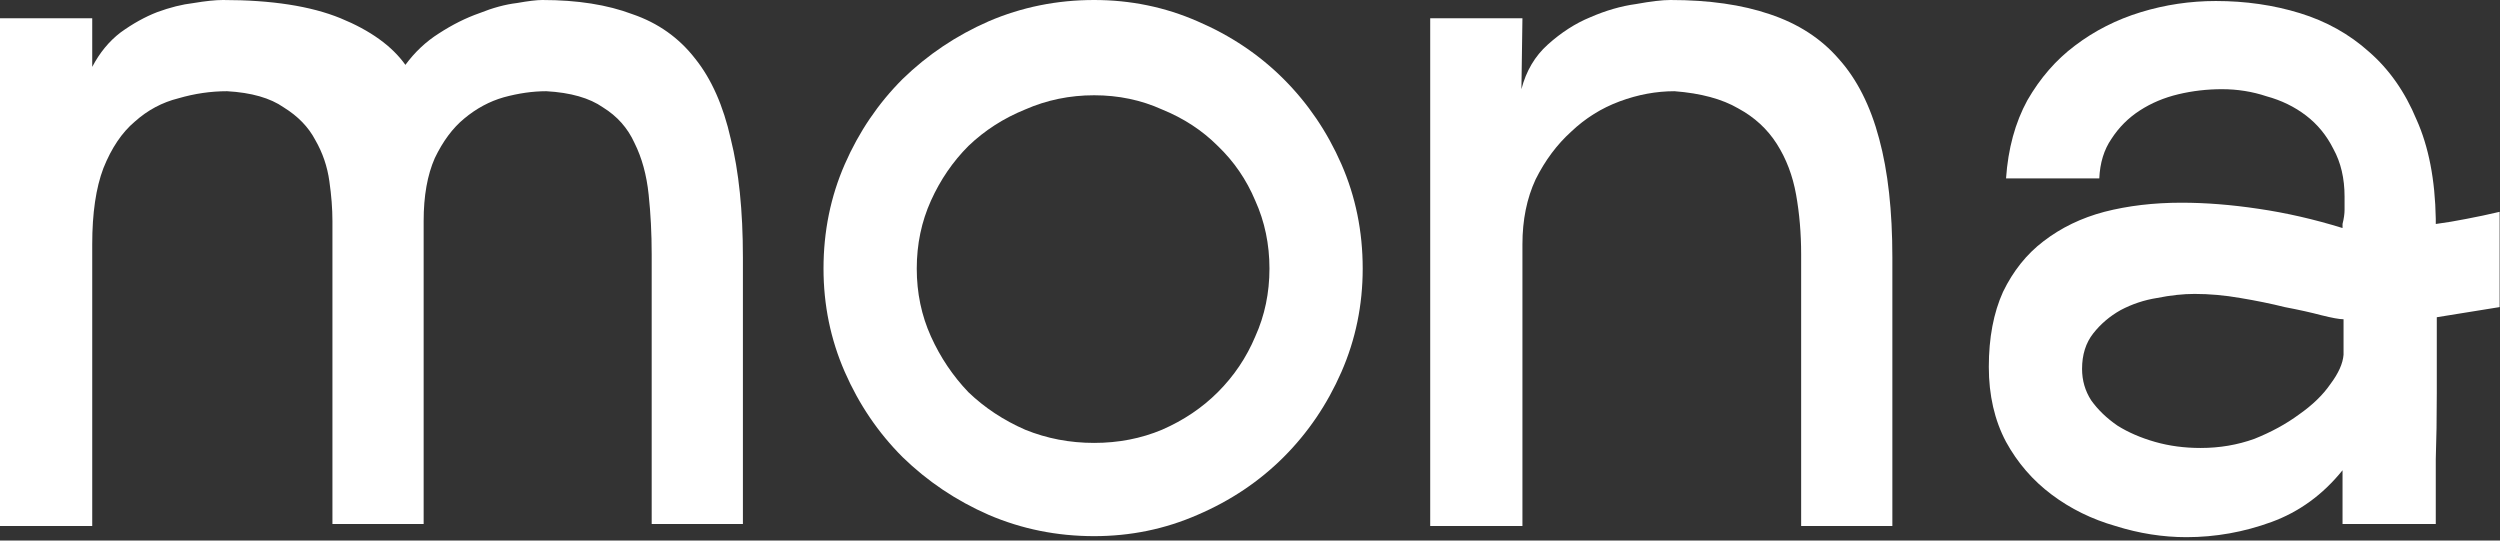
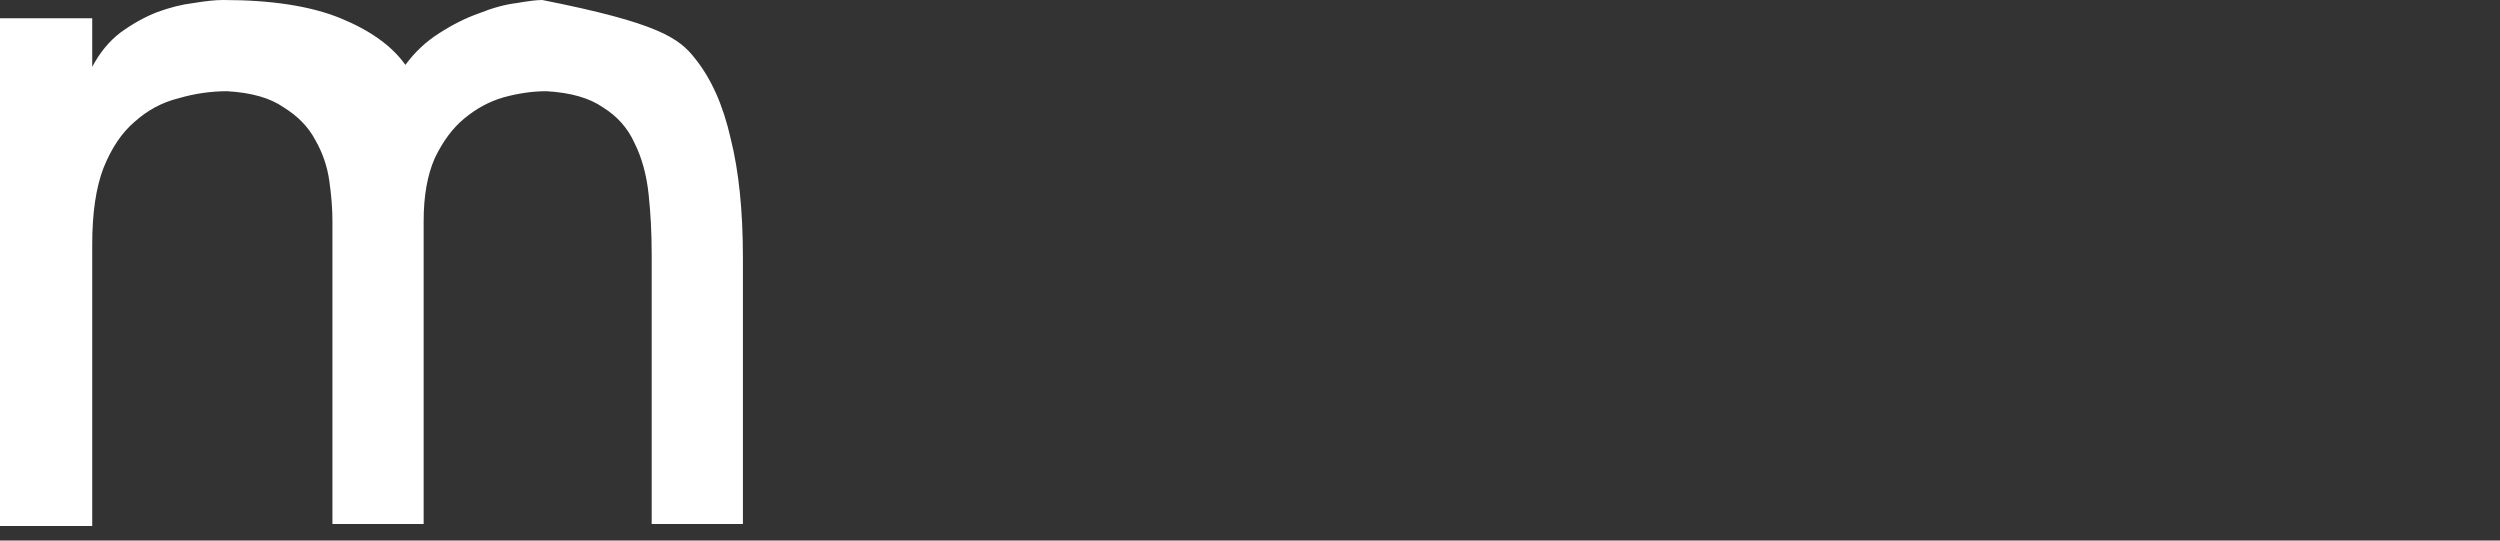
<svg xmlns="http://www.w3.org/2000/svg" width="148" height="32" viewBox="0 0 148 32" fill="none">
  <rect x="0" y="0" width="148" height="32" fill="#333333" stroke="none" />
-   <path d="M5.46 3.96C5.9 3.12 6.46 2.44 7.14 1.92C7.86 1.4 8.58 1 9.3 0.72C10.06 0.44 10.78 0.26 11.46 0.18C12.18 0.06 12.76 0 13.2 0C16.08 0 18.4 0.36 20.16 1.08C21.92 1.8 23.2 2.72 24 3.84C24.56 3.08 25.22 2.46 25.98 1.98C26.78 1.46 27.58 1.06 28.38 0.78C29.18 0.46 29.92 0.26 30.6 0.18C31.28 0.06 31.78 0 32.1 0C34.18 0 35.96 0.28 37.44 0.84C38.96 1.36 40.2 2.24 41.16 3.48C42.12 4.68 42.82 6.26 43.26 8.22C43.74 10.14 43.98 12.48 43.98 15.24V31.02H38.58V15.06C38.58 13.82 38.52 12.64 38.4 11.52C38.28 10.36 38 9.34 37.56 8.46C37.16 7.58 36.54 6.88 35.7 6.36C34.9 5.8 33.78 5.48 32.34 5.4C31.54 5.4 30.7 5.52 29.82 5.76C28.98 6 28.2 6.42 27.48 7.02C26.8 7.58 26.22 8.36 25.74 9.36C25.3 10.36 25.08 11.6 25.08 13.08V31.02H19.68V13.08C19.68 12.36 19.62 11.58 19.5 10.74C19.38 9.86 19.1 9.04 18.66 8.28C18.26 7.52 17.64 6.88 16.8 6.36C16 5.8 14.88 5.48 13.44 5.4C12.48 5.4 11.52 5.54 10.56 5.82C9.6 6.06 8.74 6.52 7.98 7.2C7.22 7.84 6.6 8.76 6.12 9.96C5.68 11.12 5.46 12.62 5.46 14.46V31.14H0V1.08H5.46V3.96Z" fill="white" />
-   <path d="M64.772 31.74C62.572 31.74 60.492 31.32 58.532 30.48C56.612 29.64 54.912 28.5 53.432 27.06C51.992 25.62 50.852 23.94 50.012 22.02C49.172 20.1 48.752 18.06 48.752 15.9C48.752 13.7 49.172 11.64 50.012 9.72C50.852 7.8 51.992 6.12 53.432 4.68C54.912 3.24 56.612 2.1 58.532 1.26C60.492 0.42 62.572 0 64.772 0C66.932 0 68.972 0.42 70.892 1.26C72.852 2.1 74.552 3.24 75.992 4.68C77.432 6.12 78.572 7.8 79.412 9.72C80.252 11.64 80.672 13.7 80.672 15.9C80.672 18.06 80.252 20.1 79.412 22.02C78.572 23.94 77.432 25.62 75.992 27.06C74.552 28.5 72.852 29.64 70.892 30.48C68.972 31.32 66.932 31.74 64.772 31.74ZM64.772 5.64C63.332 5.64 61.972 5.92 60.692 6.48C59.412 7 58.292 7.72 57.332 8.64C56.412 9.56 55.672 10.64 55.112 11.88C54.552 13.12 54.272 14.46 54.272 15.9C54.272 17.34 54.552 18.68 55.112 19.92C55.672 21.16 56.412 22.26 57.332 23.22C58.292 24.14 59.412 24.88 60.692 25.44C61.972 25.96 63.332 26.22 64.772 26.22C66.212 26.22 67.552 25.96 68.792 25.44C70.072 24.88 71.172 24.14 72.092 23.22C73.052 22.26 73.792 21.16 74.312 19.92C74.872 18.68 75.152 17.34 75.152 15.9C75.152 14.46 74.872 13.12 74.312 11.88C73.792 10.64 73.052 9.56 72.092 8.64C71.172 7.72 70.072 7 68.792 6.48C67.552 5.92 66.212 5.64 64.772 5.64Z" fill="white" />
-   <path d="M90.068 5.28C90.348 4.2 90.868 3.32 91.628 2.64C92.428 1.92 93.268 1.38 94.148 1.02C95.068 0.62 95.968 0.36 96.848 0.24C97.728 0.08 98.408 0 98.888 0C101.168 0 103.128 0.28 104.768 0.84C106.448 1.4 107.808 2.28 108.848 3.48C109.928 4.68 110.728 6.26 111.248 8.22C111.768 10.14 112.028 12.48 112.028 15.24V31.14H106.628V15.06C106.628 13.82 106.528 12.64 106.328 11.52C106.128 10.4 105.748 9.4 105.188 8.52C104.628 7.64 103.868 6.94 102.908 6.42C101.948 5.86 100.688 5.52 99.128 5.4C98.048 5.4 96.968 5.6 95.888 6C94.808 6.4 93.848 7 93.008 7.8C92.168 8.56 91.468 9.5 90.908 10.62C90.388 11.74 90.128 13.02 90.128 14.46V31.14H84.668V1.08H90.128L90.068 5.28Z" fill="white" />
-   <path d="M144.258 18.78C144.258 20.3 144.258 21.8 144.258 23.28C144.258 24.72 144.238 26.02 144.198 27.18C144.198 28.3 144.198 29.22 144.198 29.94C144.198 30.62 144.198 30.98 144.198 31.02H138.678V27.84C137.518 29.28 136.118 30.3 134.478 30.9C132.838 31.5 131.158 31.8 129.438 31.8C128.038 31.8 126.638 31.58 125.238 31.14C123.838 30.74 122.578 30.12 121.458 29.28C120.338 28.44 119.438 27.4 118.758 26.16C118.078 24.88 117.738 23.4 117.738 21.72C117.738 20 118.018 18.52 118.578 17.28C119.178 16.04 119.978 15.04 120.978 14.28C122.018 13.48 123.218 12.9 124.578 12.54C125.978 12.18 127.498 12 129.138 12C130.578 12 132.098 12.12 133.698 12.36C135.338 12.6 136.998 12.98 138.678 13.5V13.26C138.758 12.94 138.798 12.66 138.798 12.42C138.798 12.18 138.798 11.92 138.798 11.64C138.798 10.56 138.578 9.62 138.138 8.82C137.738 8.02 137.198 7.36 136.518 6.84C135.838 6.32 135.058 5.94 134.178 5.7C133.338 5.42 132.458 5.28 131.538 5.28C130.658 5.28 129.798 5.38 128.958 5.58C128.118 5.78 127.358 6.1 126.678 6.54C125.998 6.98 125.438 7.54 124.998 8.22C124.558 8.86 124.318 9.64 124.278 10.56H118.758C118.878 8.8 119.298 7.26 120.018 5.94C120.778 4.62 121.718 3.54 122.838 2.7C123.998 1.82 125.298 1.16 126.738 0.72C128.178 0.28 129.658 0.06 131.178 0.06C132.938 0.06 134.598 0.3 136.158 0.78C137.718 1.26 139.078 2.02 140.238 3.06C141.438 4.1 142.378 5.44 143.058 7.08C143.778 8.68 144.158 10.64 144.198 12.96V13.26C144.798 13.18 145.398 13.08 145.998 12.96C146.638 12.84 147.298 12.7 147.978 12.54V18.18L144.258 18.78ZM138.738 18.9C138.498 18.9 138.058 18.82 137.418 18.66C136.818 18.5 136.098 18.34 135.258 18.18C134.458 17.98 133.578 17.8 132.618 17.64C131.698 17.48 130.798 17.4 129.918 17.4C129.238 17.4 128.498 17.48 127.698 17.64C126.938 17.76 126.218 18 125.538 18.36C124.898 18.72 124.358 19.18 123.918 19.74C123.478 20.3 123.258 21 123.258 21.84C123.258 22.52 123.438 23.14 123.798 23.7C124.198 24.26 124.718 24.76 125.358 25.2C125.998 25.6 126.738 25.92 127.578 26.16C128.418 26.4 129.318 26.52 130.278 26.52C131.398 26.52 132.458 26.34 133.458 25.98C134.458 25.58 135.338 25.1 136.098 24.54C136.898 23.98 137.518 23.38 137.958 22.74C138.438 22.1 138.698 21.52 138.738 21V18.9Z" fill="white" />
+   <path d="M5.46 3.96C5.9 3.12 6.46 2.44 7.14 1.92C7.86 1.4 8.58 1 9.3 0.72C10.06 0.44 10.78 0.26 11.46 0.18C12.18 0.06 12.76 0 13.2 0C16.08 0 18.4 0.36 20.16 1.08C21.92 1.8 23.2 2.72 24 3.84C24.56 3.08 25.22 2.46 25.98 1.98C26.78 1.46 27.58 1.06 28.38 0.78C29.18 0.46 29.92 0.26 30.6 0.18C31.28 0.06 31.78 0 32.1 0C38.96 1.36 40.2 2.24 41.16 3.48C42.12 4.68 42.82 6.26 43.26 8.22C43.74 10.14 43.98 12.48 43.98 15.24V31.02H38.58V15.06C38.58 13.82 38.52 12.64 38.4 11.52C38.28 10.36 38 9.34 37.56 8.46C37.16 7.58 36.54 6.88 35.7 6.36C34.9 5.8 33.78 5.48 32.34 5.4C31.54 5.4 30.7 5.52 29.82 5.76C28.98 6 28.2 6.42 27.48 7.02C26.8 7.58 26.22 8.36 25.74 9.36C25.3 10.36 25.08 11.6 25.08 13.08V31.02H19.68V13.08C19.68 12.36 19.62 11.58 19.5 10.74C19.38 9.86 19.1 9.04 18.66 8.28C18.26 7.52 17.64 6.88 16.8 6.36C16 5.8 14.88 5.48 13.44 5.4C12.48 5.4 11.52 5.54 10.56 5.82C9.6 6.06 8.74 6.52 7.98 7.2C7.22 7.84 6.6 8.76 6.12 9.96C5.68 11.12 5.46 12.62 5.46 14.46V31.14H0V1.08H5.46V3.96Z" fill="white" />
</svg>